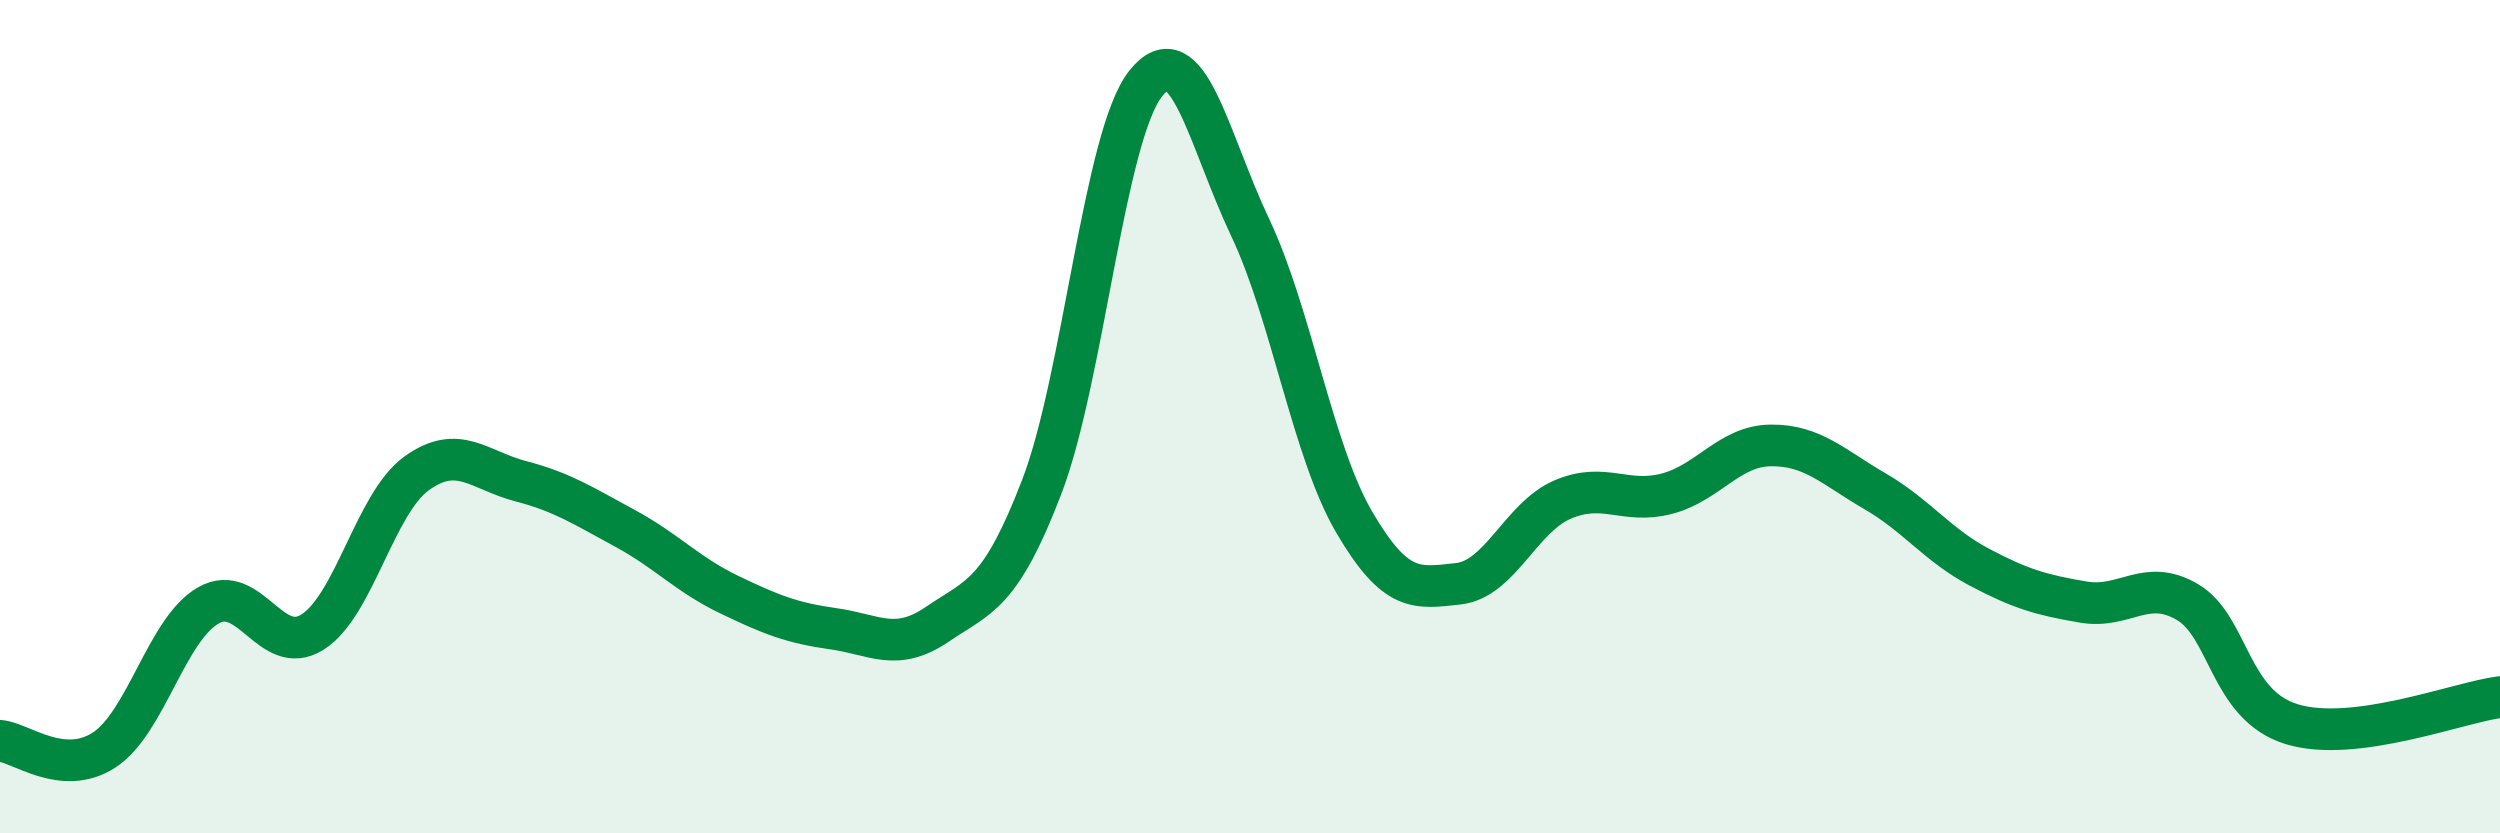
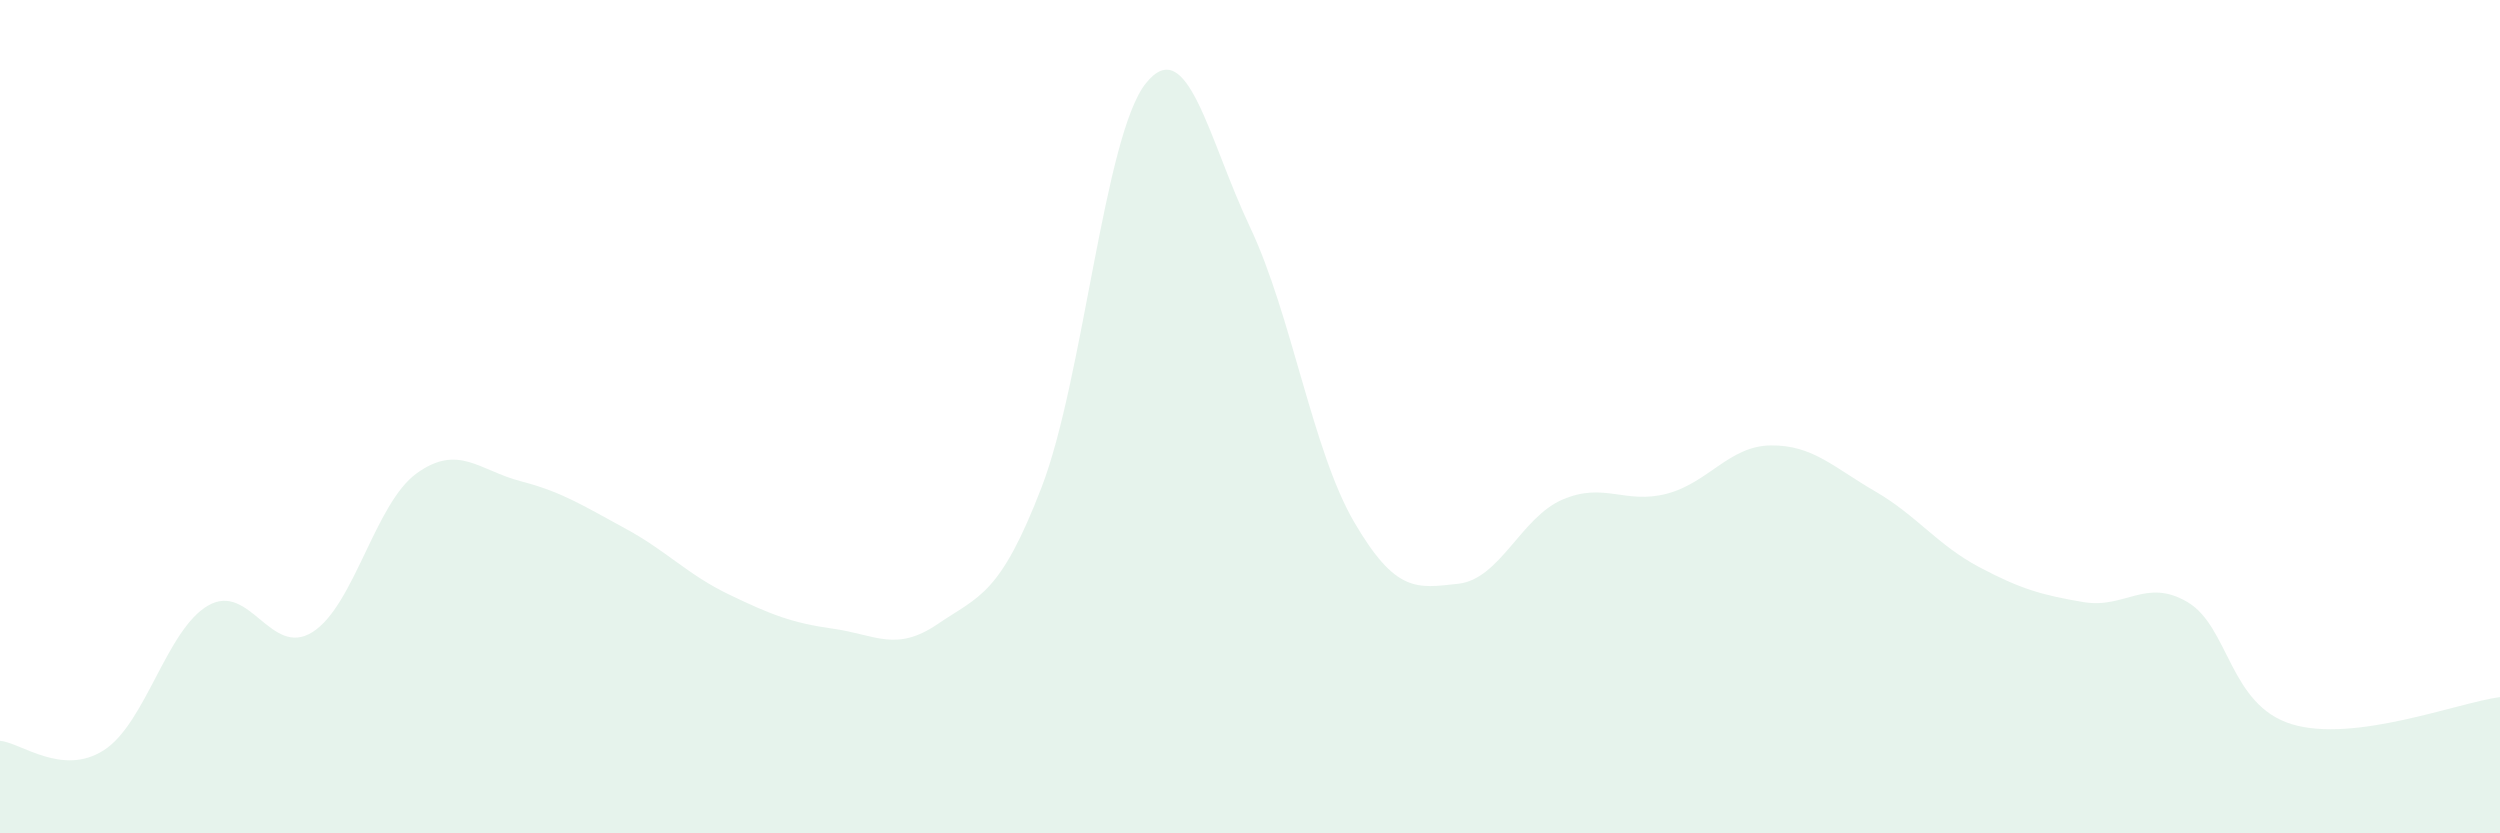
<svg xmlns="http://www.w3.org/2000/svg" width="60" height="20" viewBox="0 0 60 20">
  <path d="M 0,17.78 C 0.5,17.82 1.5,18.65 2.5,18 C 3.5,17.35 4,15.1 5,14.53 C 6,13.96 6.5,15.8 7.5,15.17 C 8.5,14.54 9,12.08 10,11.36 C 11,10.64 11.5,11.29 12.5,11.55 C 13.5,11.81 14,12.14 15,12.68 C 16,13.22 16.5,13.79 17.5,14.27 C 18.5,14.75 19,14.95 20,15.09 C 21,15.23 21.5,15.66 22.5,14.98 C 23.5,14.3 24,14.29 25,11.69 C 26,9.09 26.5,3.25 27.5,2 C 28.5,0.75 29,3.34 30,5.45 C 31,7.56 31.5,10.82 32.5,12.53 C 33.5,14.24 34,14.12 35,14.01 C 36,13.9 36.5,12.42 37.5,11.99 C 38.5,11.56 39,12.11 40,11.85 C 41,11.59 41.5,10.7 42.5,10.69 C 43.5,10.68 44,11.21 45,11.79 C 46,12.37 46.5,13.08 47.5,13.61 C 48.5,14.14 49,14.28 50,14.45 C 51,14.62 51.5,13.86 52.5,14.45 C 53.5,15.04 53.5,16.92 55,17.38 C 56.5,17.84 59,16.86 60,16.73L60 20L0 20Z" fill="#008740" opacity="0.1" stroke-linecap="round" stroke-linejoin="round" />
-   <path d="M 0,17.78 C 0.5,17.82 1.5,18.65 2.5,18 C 3.5,17.35 4,15.1 5,14.53 C 6,13.96 6.5,15.8 7.5,15.17 C 8.5,14.54 9,12.08 10,11.36 C 11,10.64 11.5,11.29 12.5,11.55 C 13.5,11.81 14,12.14 15,12.68 C 16,13.22 16.5,13.79 17.5,14.27 C 18.5,14.75 19,14.95 20,15.09 C 21,15.23 21.5,15.66 22.5,14.98 C 23.5,14.3 24,14.29 25,11.69 C 26,9.09 26.5,3.25 27.5,2 C 28.5,0.75 29,3.34 30,5.45 C 31,7.56 31.5,10.82 32.5,12.53 C 33.5,14.24 34,14.12 35,14.01 C 36,13.9 36.5,12.42 37.5,11.99 C 38.5,11.56 39,12.11 40,11.85 C 41,11.59 41.5,10.7 42.5,10.69 C 43.5,10.68 44,11.21 45,11.79 C 46,12.37 46.5,13.08 47.5,13.61 C 48.5,14.14 49,14.28 50,14.45 C 51,14.62 51.5,13.86 52.5,14.45 C 53.5,15.04 53.5,16.92 55,17.38 C 56.5,17.84 59,16.86 60,16.73" stroke="#008740" stroke-width="1" fill="none" stroke-linecap="round" stroke-linejoin="round" />
</svg>